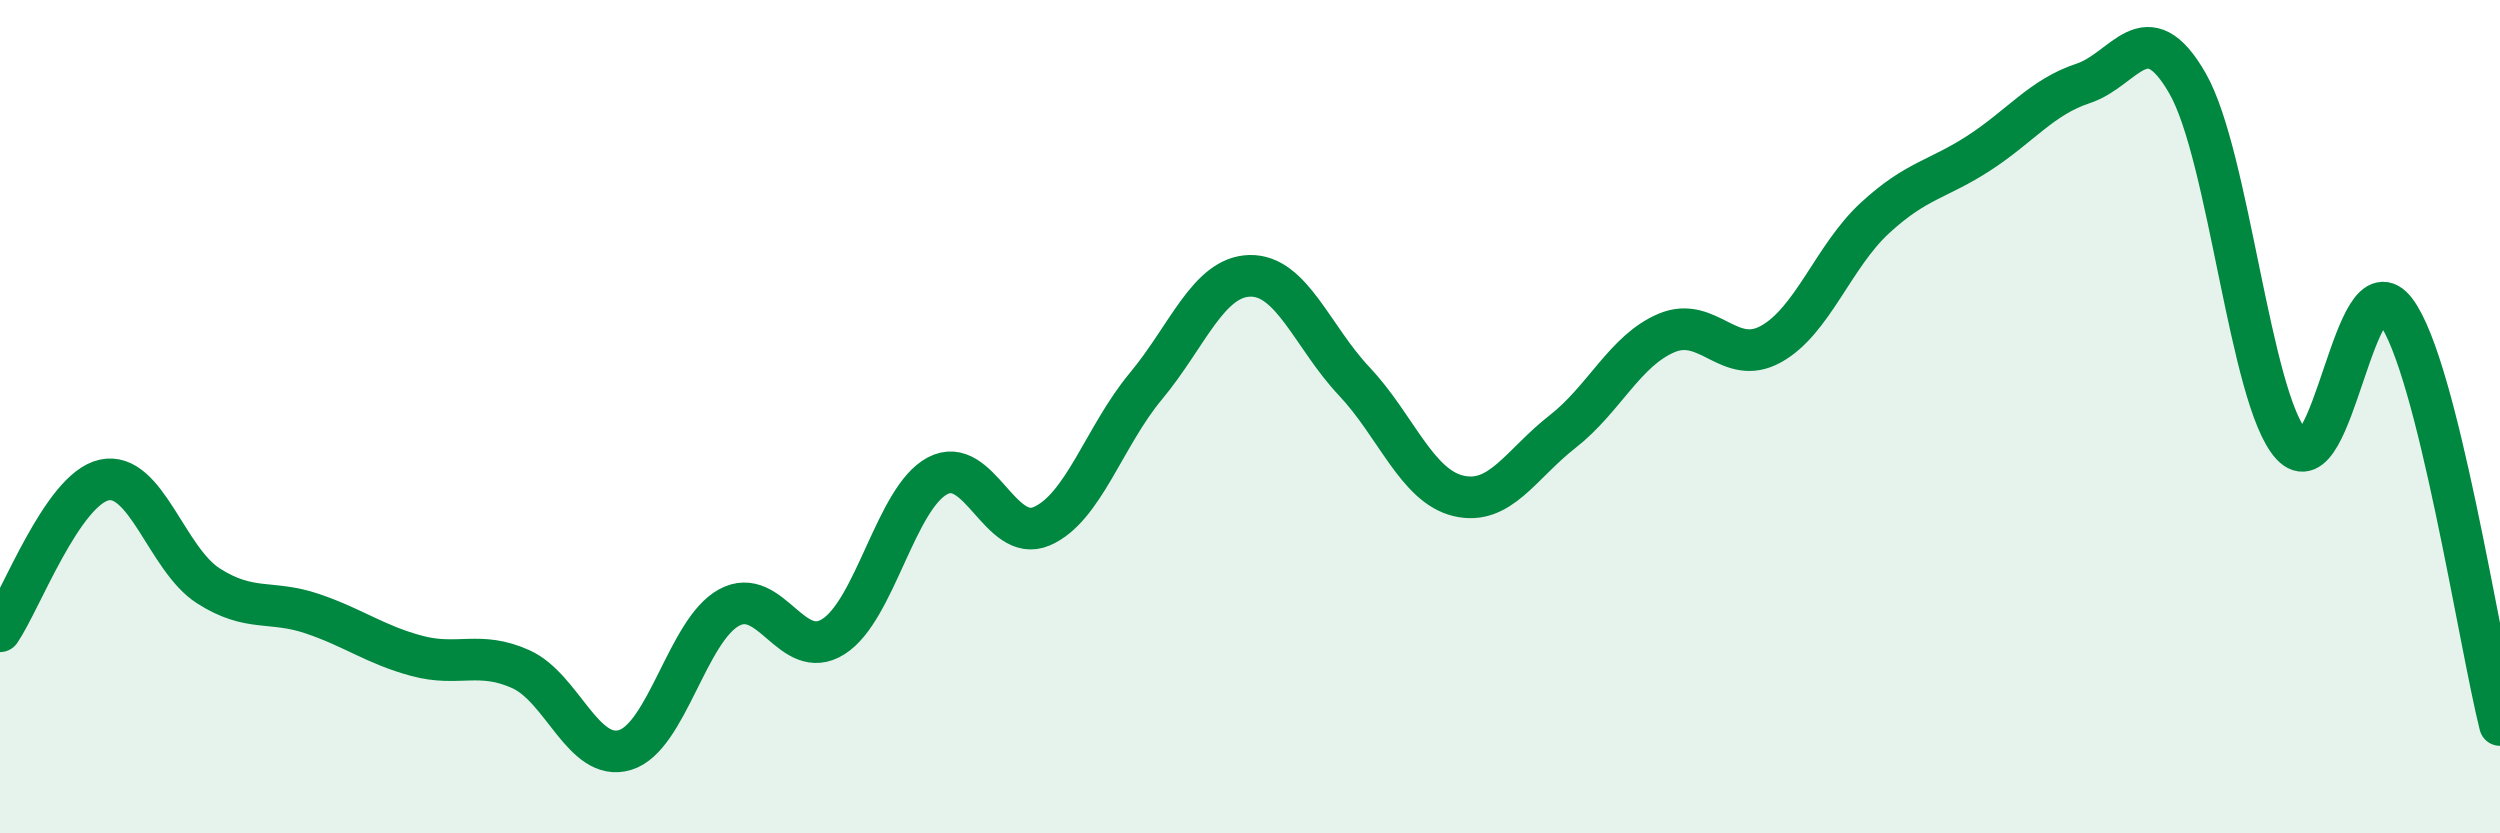
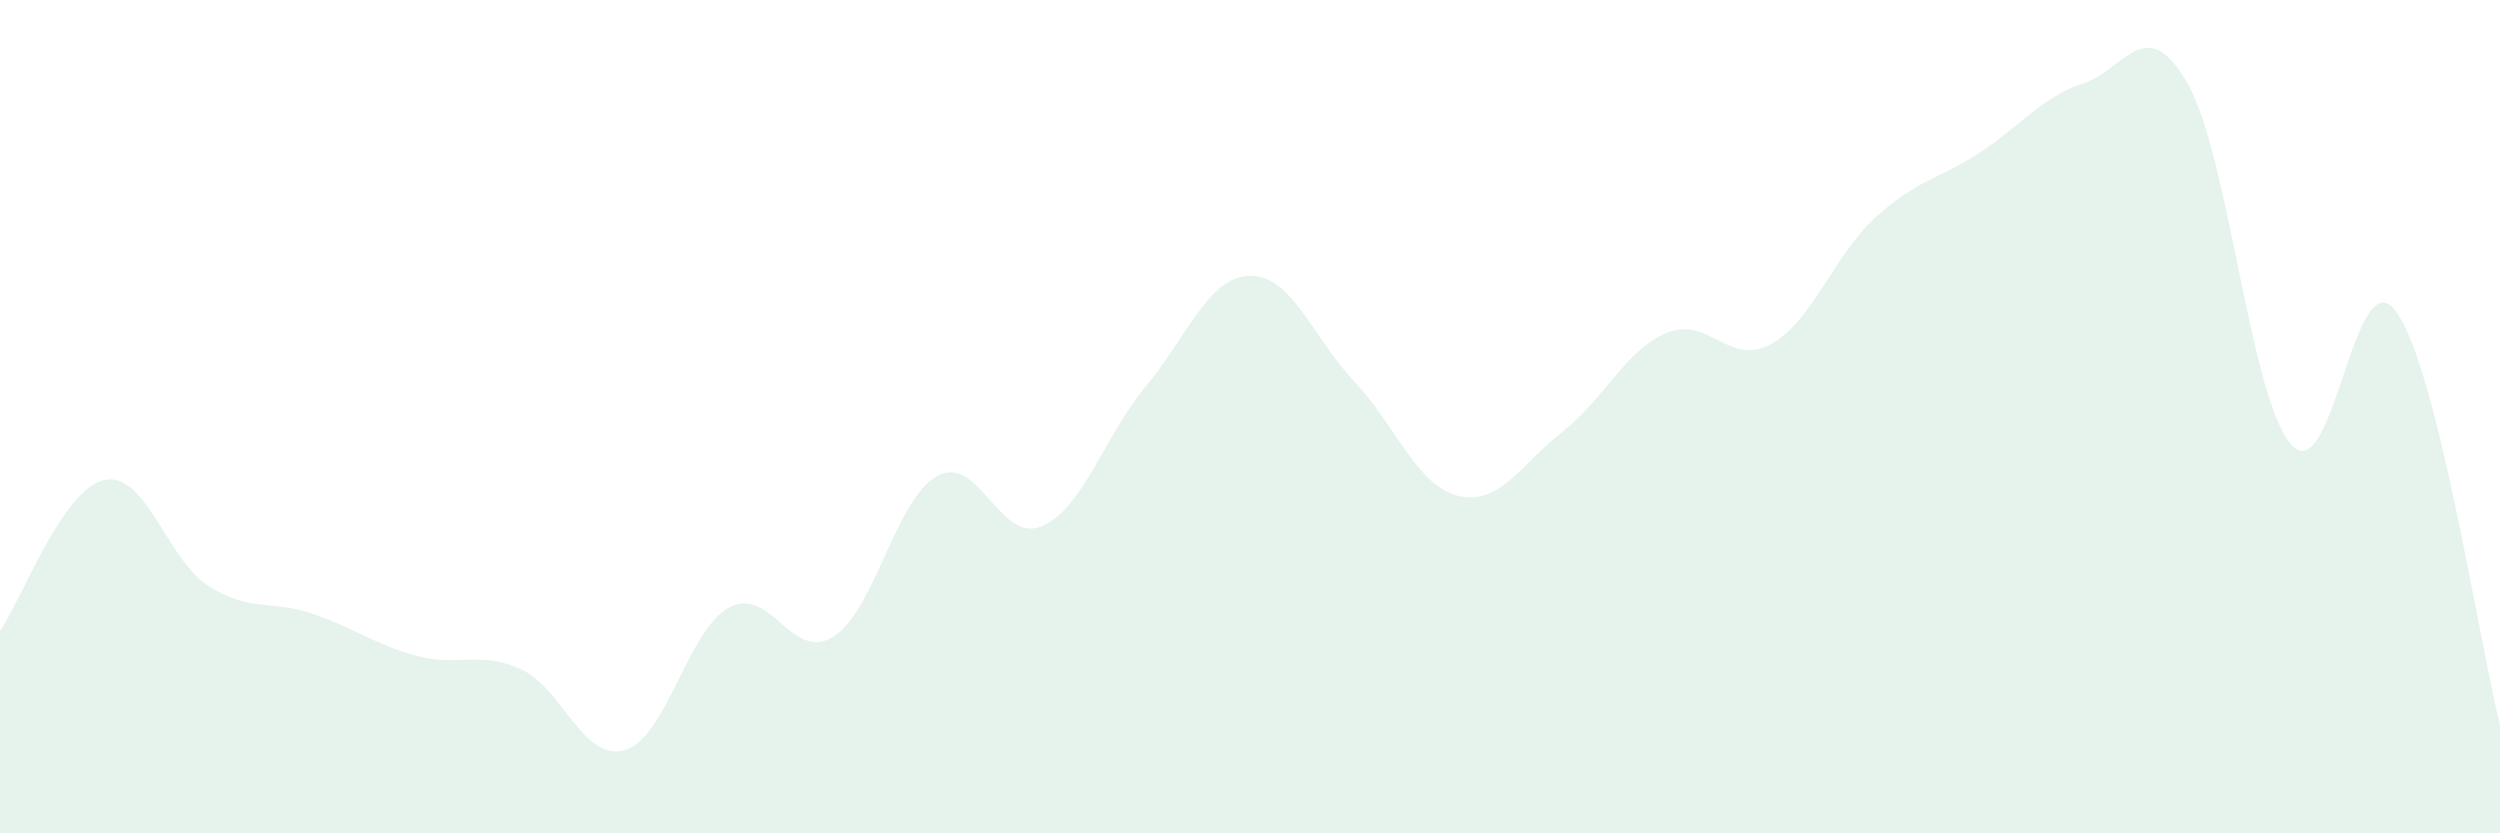
<svg xmlns="http://www.w3.org/2000/svg" width="60" height="20" viewBox="0 0 60 20">
  <path d="M 0,15.15 C 0.5,14.42 1.5,11.74 2.5,11.52 C 3.5,11.3 4,13.42 5,14.06 C 6,14.7 6.5,14.39 7.5,14.73 C 8.5,15.07 9,15.47 10,15.74 C 11,16.01 11.5,15.61 12.5,16.06 C 13.5,16.51 14,18.3 15,18 C 16,17.7 16.5,15.12 17.5,14.58 C 18.5,14.04 19,15.91 20,15.28 C 21,14.65 21.5,11.95 22.5,11.42 C 23.5,10.89 24,13.06 25,12.63 C 26,12.2 26.5,10.47 27.5,9.27 C 28.5,8.07 29,6.64 30,6.62 C 31,6.6 31.5,8.09 32.5,9.15 C 33.5,10.21 34,11.66 35,11.9 C 36,12.14 36.5,11.14 37.5,10.36 C 38.5,9.58 39,8.41 40,7.99 C 41,7.57 41.5,8.81 42.5,8.26 C 43.5,7.71 44,6.15 45,5.23 C 46,4.31 46.5,4.32 47.5,3.67 C 48.5,3.02 49,2.33 50,2 C 51,1.67 51.5,0.26 52.5,2 C 53.5,3.74 54,9.59 55,10.68 C 56,11.77 56.5,6.13 57.5,7.47 C 58.5,8.81 59.5,15.41 60,17.4L60 20L0 20Z" fill="#008740" opacity="0.1" stroke-linecap="round" stroke-linejoin="round" />
-   <path d="M 0,15.15 C 0.5,14.42 1.5,11.74 2.5,11.52 C 3.5,11.3 4,13.42 5,14.06 C 6,14.7 6.5,14.39 7.5,14.73 C 8.5,15.07 9,15.47 10,15.74 C 11,16.01 11.5,15.61 12.5,16.06 C 13.5,16.51 14,18.3 15,18 C 16,17.7 16.5,15.12 17.5,14.58 C 18.5,14.04 19,15.91 20,15.28 C 21,14.65 21.5,11.95 22.5,11.42 C 23.5,10.89 24,13.06 25,12.63 C 26,12.2 26.5,10.47 27.5,9.27 C 28.5,8.07 29,6.64 30,6.62 C 31,6.6 31.5,8.09 32.5,9.15 C 33.5,10.21 34,11.66 35,11.9 C 36,12.14 36.5,11.14 37.5,10.36 C 38.5,9.58 39,8.41 40,7.99 C 41,7.57 41.5,8.81 42.5,8.26 C 43.5,7.71 44,6.15 45,5.23 C 46,4.31 46.5,4.32 47.5,3.67 C 48.5,3.02 49,2.33 50,2 C 51,1.67 51.5,0.26 52.5,2 C 53.5,3.74 54,9.59 55,10.68 C 56,11.77 56.5,6.13 57.5,7.47 C 58.5,8.81 59.5,15.41 60,17.4" stroke="#008740" stroke-width="1" fill="none" stroke-linecap="round" stroke-linejoin="round" />
</svg>